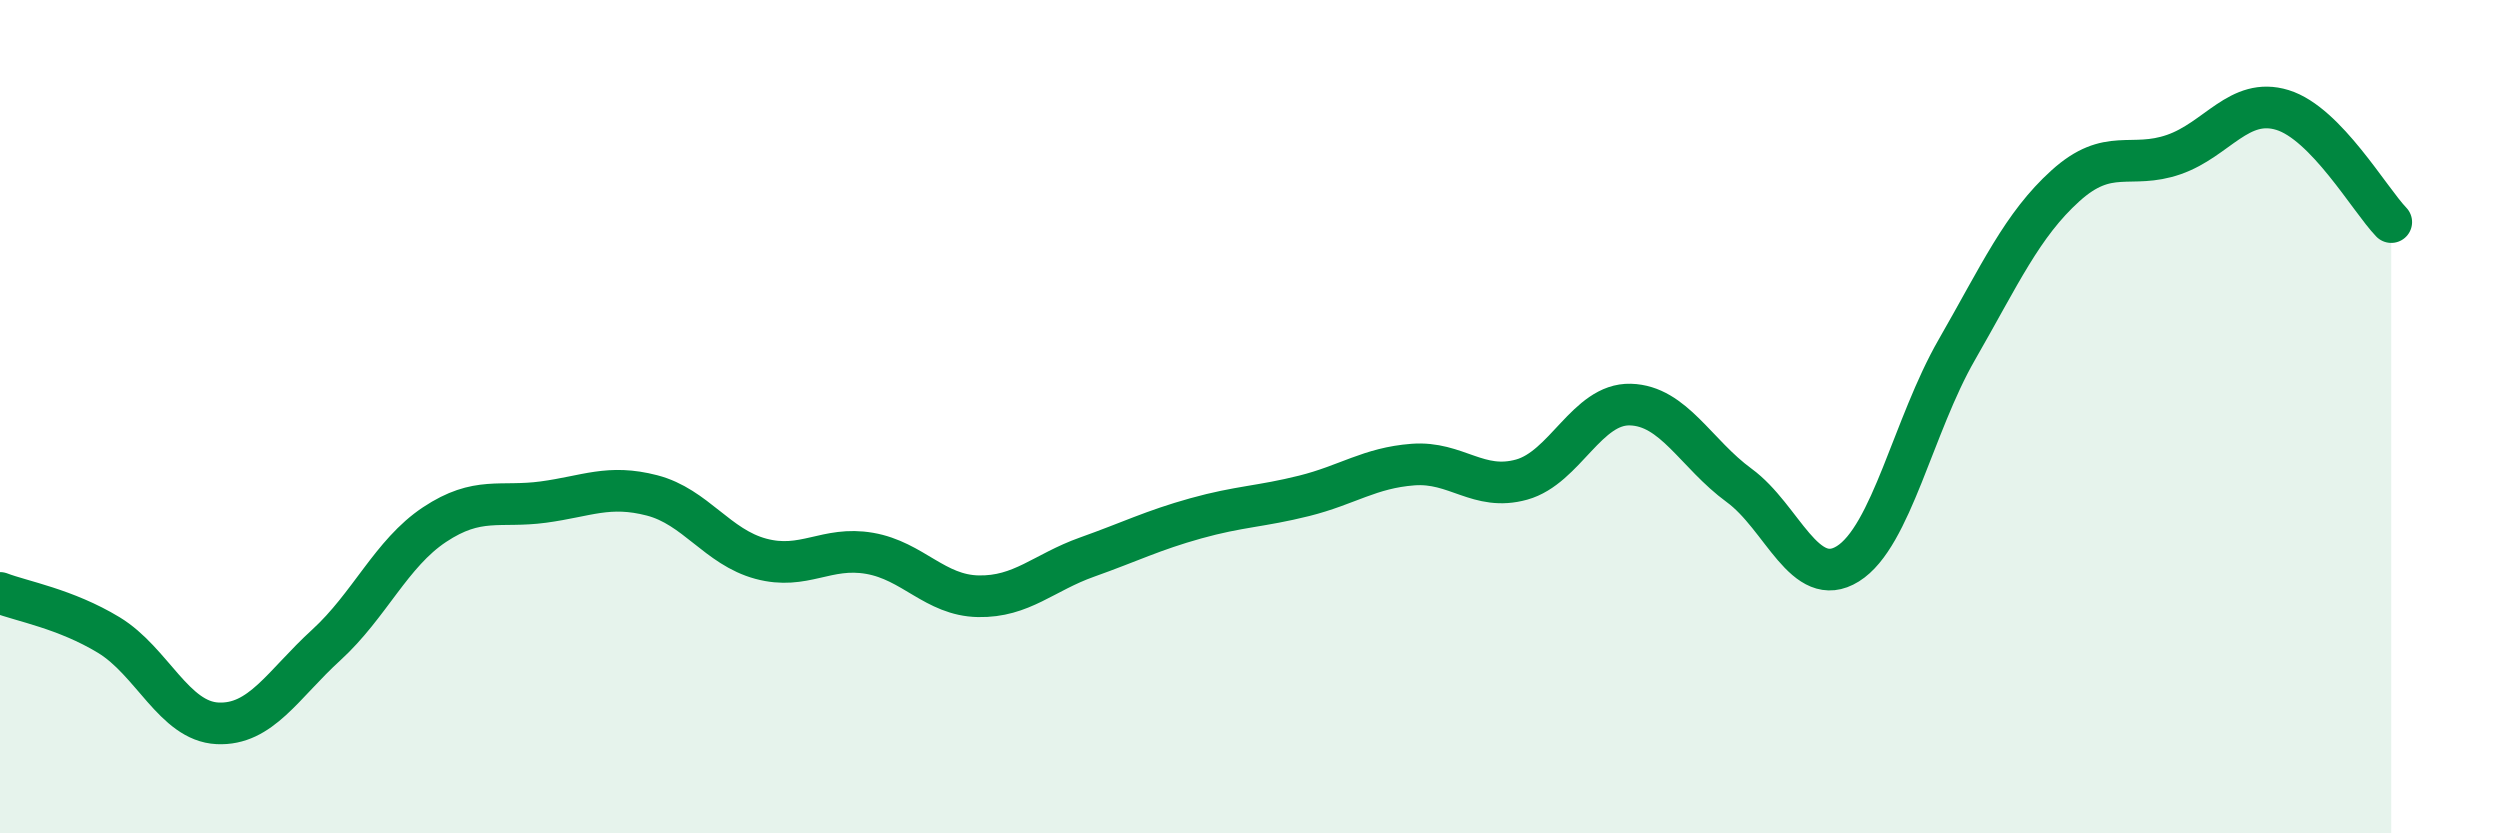
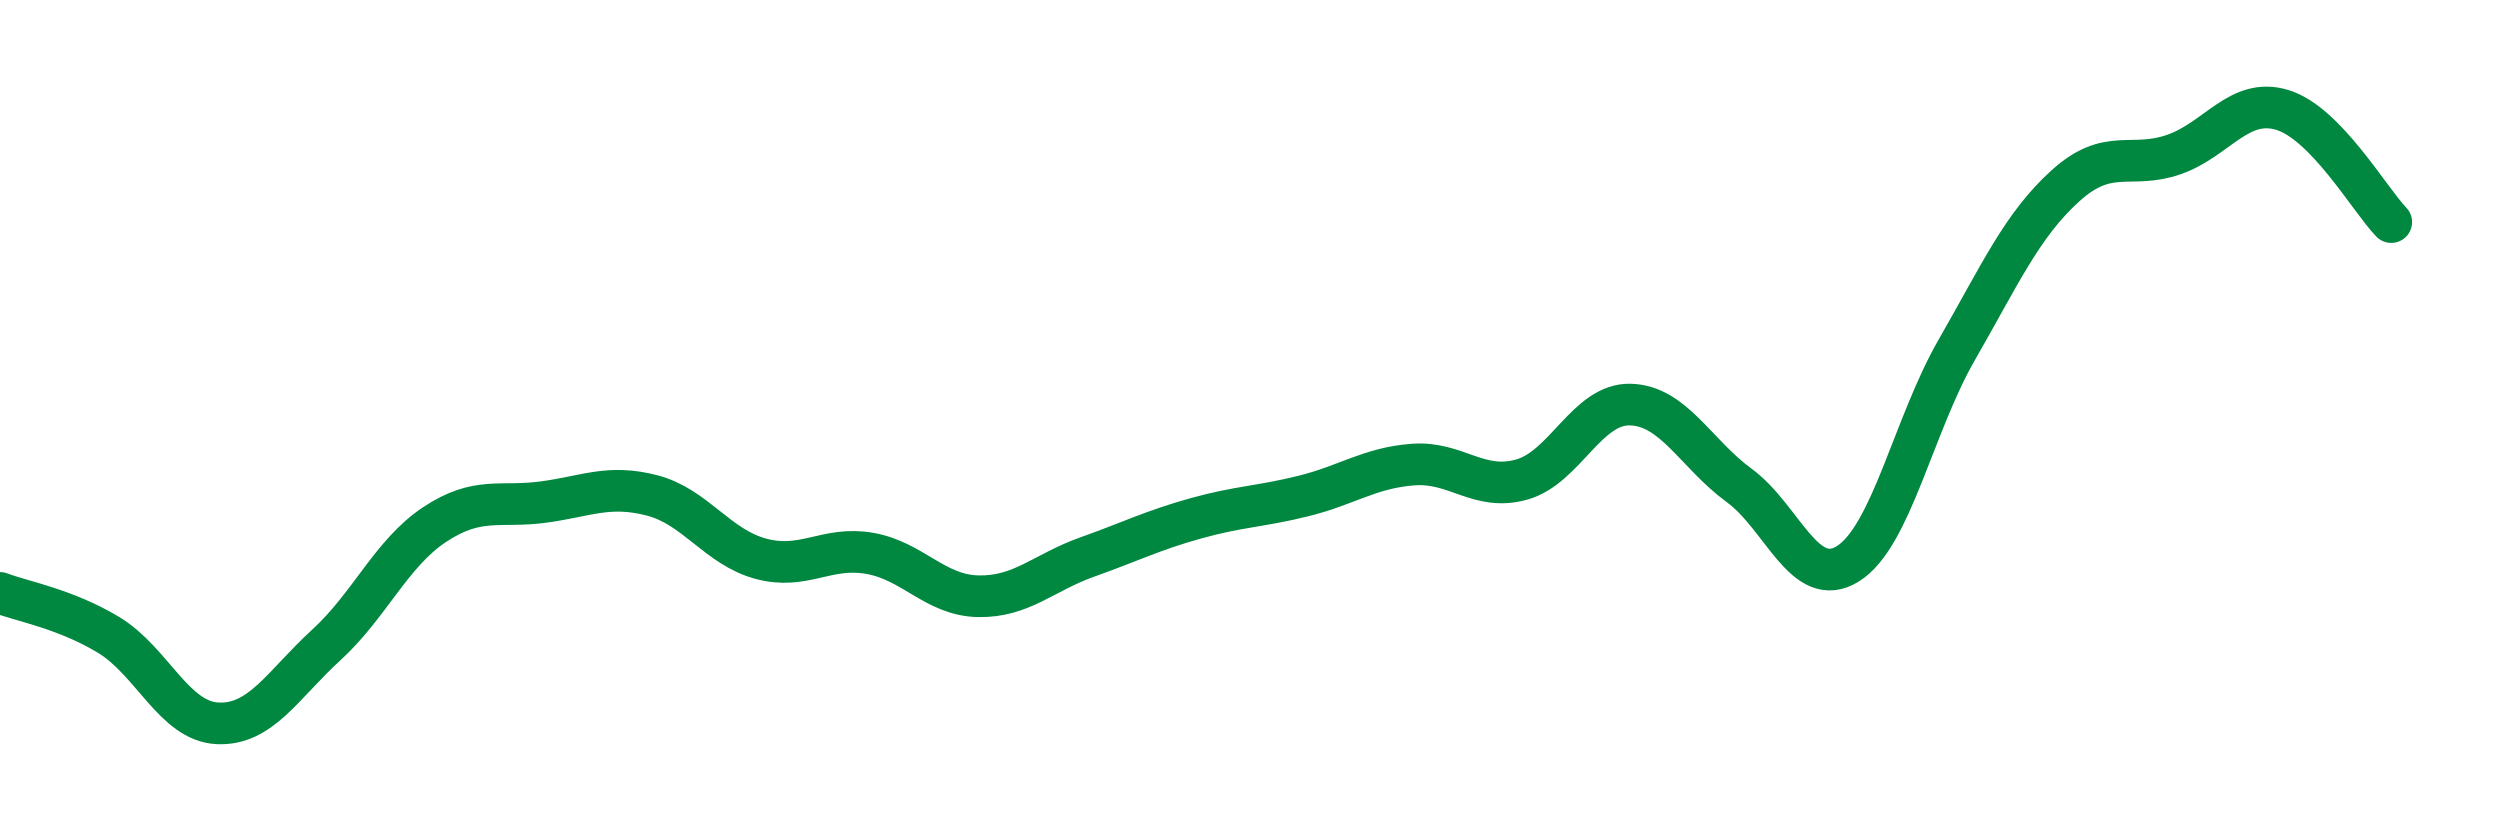
<svg xmlns="http://www.w3.org/2000/svg" width="60" height="20" viewBox="0 0 60 20">
-   <path d="M 0,14.23 C 0.52,14.43 1.57,14.61 2.61,15.24 C 3.65,15.87 4.18,17.31 5.22,17.36 C 6.26,17.41 6.79,16.43 7.83,15.48 C 8.87,14.53 9.39,13.28 10.43,12.59 C 11.47,11.9 12,12.19 13.04,12.05 C 14.08,11.91 14.61,11.62 15.65,11.89 C 16.69,12.16 17.22,13.13 18.26,13.41 C 19.3,13.69 19.83,13.1 20.87,13.28 C 21.91,13.46 22.44,14.29 23.48,14.31 C 24.52,14.33 25.05,13.74 26.09,13.37 C 27.13,13 27.66,12.73 28.7,12.44 C 29.74,12.15 30.26,12.16 31.3,11.9 C 32.34,11.64 32.87,11.23 33.91,11.15 C 34.95,11.07 35.48,11.8 36.52,11.51 C 37.56,11.22 38.09,9.68 39.13,9.71 C 40.17,9.74 40.7,10.89 41.74,11.65 C 42.78,12.41 43.31,14.18 44.35,13.53 C 45.39,12.88 45.92,10.21 46.96,8.4 C 48,6.59 48.53,5.4 49.57,4.46 C 50.61,3.52 51.13,4.07 52.17,3.71 C 53.21,3.35 53.74,2.32 54.78,2.64 C 55.82,2.96 56.87,4.79 57.39,5.33L57.39 20L0 20Z" fill="#008740" opacity="0.1" stroke-linecap="round" stroke-linejoin="round" />
  <path d="M 0,14.23 C 0.52,14.43 1.57,14.61 2.61,15.24 C 3.65,15.87 4.18,17.31 5.22,17.36 C 6.26,17.41 6.79,16.43 7.83,15.48 C 8.87,14.53 9.39,13.28 10.43,12.59 C 11.47,11.9 12,12.19 13.04,12.05 C 14.08,11.91 14.61,11.62 15.65,11.89 C 16.69,12.16 17.22,13.13 18.26,13.41 C 19.3,13.69 19.83,13.1 20.87,13.28 C 21.91,13.46 22.44,14.29 23.48,14.31 C 24.52,14.33 25.05,13.74 26.09,13.37 C 27.13,13 27.66,12.73 28.7,12.44 C 29.74,12.15 30.26,12.16 31.3,11.9 C 32.34,11.64 32.87,11.23 33.91,11.15 C 34.95,11.07 35.48,11.8 36.52,11.51 C 37.56,11.22 38.09,9.68 39.13,9.71 C 40.17,9.74 40.7,10.89 41.74,11.65 C 42.78,12.41 43.31,14.18 44.35,13.53 C 45.39,12.88 45.92,10.21 46.96,8.4 C 48,6.59 48.53,5.4 49.57,4.46 C 50.61,3.52 51.13,4.07 52.17,3.71 C 53.21,3.35 53.74,2.32 54.78,2.64 C 55.82,2.96 56.87,4.79 57.39,5.33" stroke="#008740" stroke-width="1" fill="none" stroke-linecap="round" stroke-linejoin="round" />
</svg>